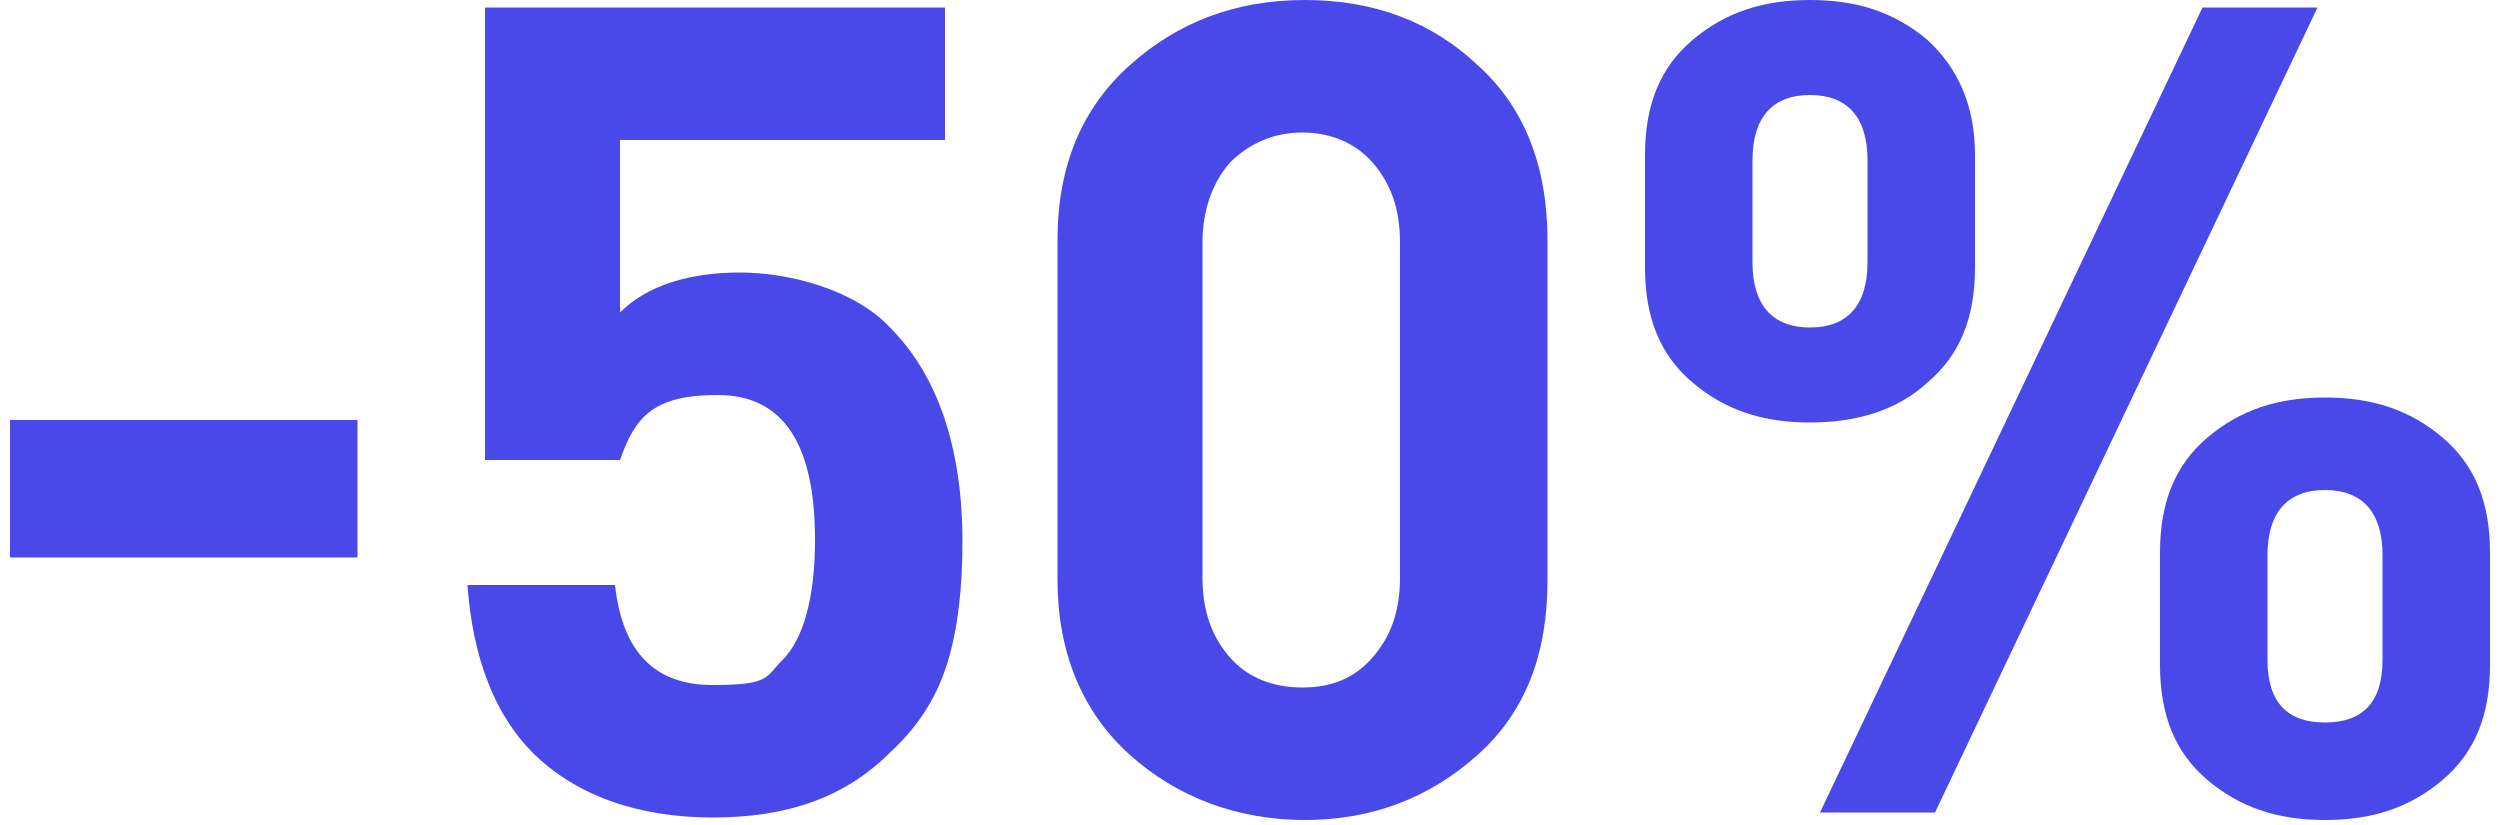
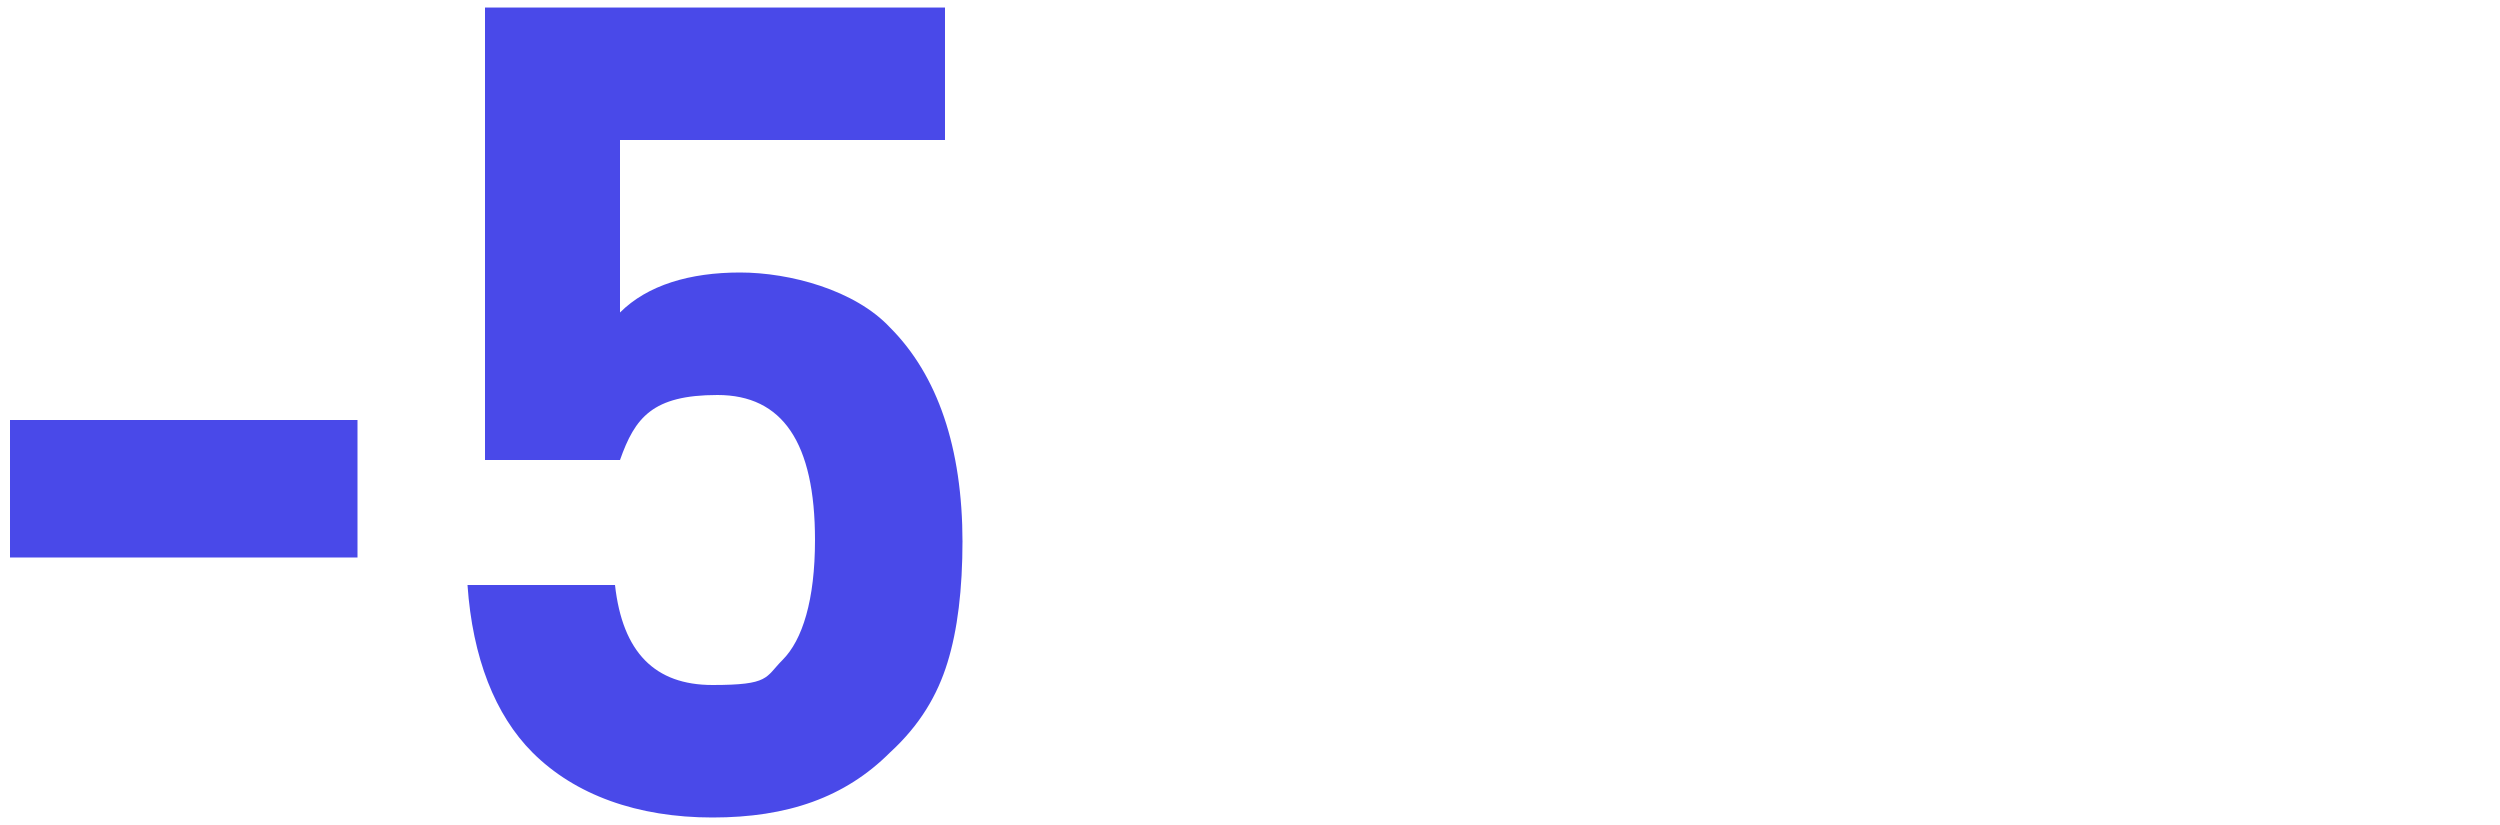
<svg xmlns="http://www.w3.org/2000/svg" id="Ebene_1" version="1.1" viewBox="0 0 100 33">
  <defs>
    <style>
      .st0 {
        fill: #4949e9;
      }
    </style>
  </defs>
  <path class="st0" d="M14.4,22.3H.4v-5.5h13.9v5.5Z" />
  <path class="st0" d="M38.5,21.6c0,2-.2,3.6-.6,4.9-.4,1.3-1.1,2.5-2.3,3.6-1.8,1.8-4.1,2.6-7.1,2.6s-5.5-.9-7.2-2.6c-1.5-1.5-2.4-3.8-2.6-6.7h5.9c.3,2.7,1.6,4,3.9,4s2.1-.3,2.8-1c.8-.8,1.3-2.4,1.3-4.8,0-3.9-1.3-5.8-3.9-5.8s-3.3.9-3.9,2.6h-5.4V.3h18.4v5.3h-13v6.9c1.1-1.1,2.8-1.6,4.8-1.6s4.6.7,6,2.2c1.9,1.9,2.9,4.8,2.9,8.6Z" />
-   <path class="st0" d="M61.9,23.2c0,3-.9,5.3-2.8,7-1.9,1.7-4.2,2.6-6.9,2.6s-5.1-.9-7-2.6c-1.9-1.7-2.9-4.1-2.9-7v-13.6c0-3,1-5.3,2.9-7,1.9-1.7,4.2-2.6,7-2.6s5.1.9,6.9,2.6c1.9,1.7,2.8,4.1,2.8,7v13.6ZM56,23.1v-13.4c0-1.4-.4-2.4-1.1-3.2-.7-.8-1.7-1.2-2.8-1.2s-2.1.4-2.9,1.2c-.7.8-1.1,1.9-1.1,3.2v13.4c0,1.4.4,2.4,1.1,3.2.7.8,1.7,1.2,2.9,1.2s2.1-.4,2.8-1.2c.7-.8,1.1-1.8,1.1-3.2Z" />
-   <path class="st0" d="M79,10.7c0,2-.6,3.5-1.9,4.6-1.2,1.1-2.8,1.6-4.7,1.6s-3.4-.5-4.7-1.6c-1.3-1.1-1.9-2.6-1.9-4.6v-4.5c0-2,.6-3.5,1.9-4.6,1.3-1.1,2.8-1.6,4.7-1.6s3.4.5,4.7,1.6c1.2,1.1,1.9,2.6,1.9,4.6v4.5ZM74.7,10.5v-4.1c0-1.7-.8-2.6-2.3-2.6s-2.3.9-2.3,2.6v4.1c0,1.7.8,2.6,2.3,2.6s2.3-.9,2.3-2.6ZM92.7.3l-15.3,32.2h-4.6L88.1.3h4.6ZM99.6,26.6c0,2-.6,3.5-1.9,4.6-1.3,1.1-2.8,1.6-4.7,1.6s-3.4-.5-4.7-1.6c-1.3-1.1-1.9-2.6-1.9-4.6v-4.5c0-2,.6-3.5,1.9-4.6,1.3-1.1,2.8-1.6,4.7-1.6s3.4.5,4.7,1.6c1.3,1.1,1.9,2.6,1.9,4.6v4.5ZM95.3,26.4v-4.2c0-1.7-.8-2.6-2.3-2.6s-2.3.9-2.3,2.6v4.2c0,1.7.8,2.5,2.3,2.5s2.3-.8,2.3-2.5Z" />
</svg>